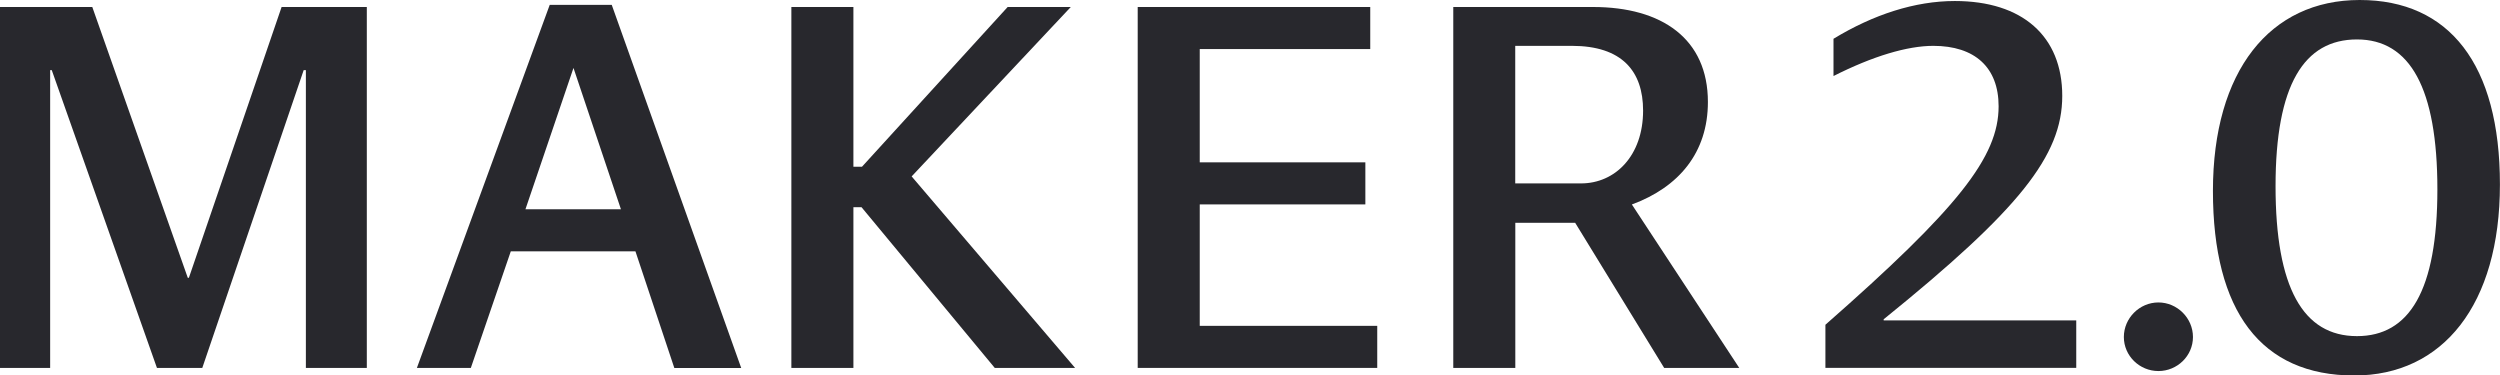
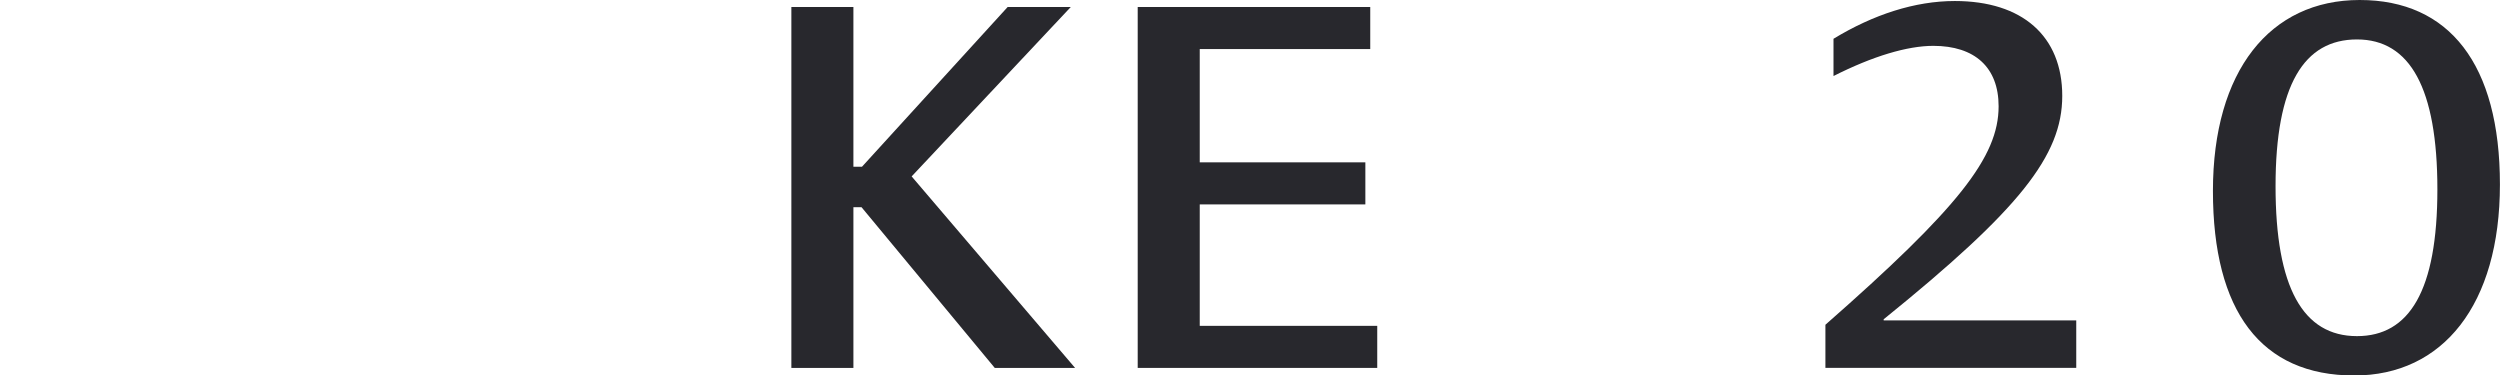
<svg xmlns="http://www.w3.org/2000/svg" id="Layer_2" data-name="Layer 2" viewBox="0 0 342.95 51.51">
  <g id="top_design">
    <g>
-       <path d="M0,50.47V.96h12.66l13.1,37.15h.15L38.63.96h11.69v49.51h-8.36V9.62h-.3l-13.91,40.85h-6.22L7.1,9.62h-.22v40.85H0Z" fill="#28282d" />
-       <path d="M92.5,50.47l-5.33-15.99h-17.1l-5.48,15.99h-7.4L75.41.67h8.51l17.76,49.81h-9.18ZM72.08,28.71h13.1l-6.51-19.39-6.59,19.39Z" fill="#28282d" />
      <path d="M136.46,50.47l-18.28-22.05h-1.11v22.05h-8.51V.96h8.51v21.91h1.18L138.23.96h8.66l-21.83,23.24,22.42,26.27h-11.03Z" fill="#28282d" />
      <path d="M164.58,44.7h24.35v5.77h-32.86V.96h31.9v5.77h-23.39v15.54h22.72v5.77h-22.72v16.65Z" fill="#28282d" />
-       <path d="M228.29,50.47l-12.21-19.91h-8.21v19.91h-8.51V.96h19.17c9.47,0,15.76,4.37,15.76,13.03,0,6.96-4,11.69-10.43,14.06l14.73,22.42h-10.29ZM207.86,6.29v18.87h9.03c4.66,0,8.51-3.77,8.51-9.99,0-5.4-2.89-8.88-9.77-8.88h-7.77Z" fill="#28282d" />
      <path d="M250.41,50.47v-5.92c18.21-15.99,23.76-23.02,23.76-29.97,0-5.33-3.26-8.29-8.96-8.29-3.55,0-8.29,1.41-13.69,4.14v-5.11c5.48-3.33,11.17-5.18,16.65-5.18,9.25,0,14.73,4.81,14.73,13.02s-5.92,15.62-24.5,30.64v.15h26.42v6.51h-34.41Z" fill="#28282d" />
-       <path d="M296.09,50.9c-2.58,0-4.74-2.08-4.74-4.67s2.15-4.74,4.74-4.74,4.74,2.15,4.74,4.74-2.15,4.67-4.74,4.67Z" fill="#28282d" />
-       <path d="M322.96,51.51c-12.8,0-19.39-8.81-19.39-25.31s7.84-26.2,20.13-26.2,19.24,8.81,19.24,25.31-7.84,26.2-19.98,26.2ZM323.33,46.11c7.18,0,11.03-6.22,11.03-20.13s-3.77-20.57-11.03-20.57-11.17,6.22-11.17,20.13,3.77,20.57,11.17,20.57Z" fill="#28282d" />
+       <path d="M322.96,51.51c-12.8,0-19.39-8.81-19.39-25.31s7.84-26.2,20.13-26.2,19.24,8.81,19.24,25.31-7.84,26.2-19.98,26.2M323.33,46.11c7.18,0,11.03-6.22,11.03-20.13s-3.77-20.57-11.03-20.57-11.17,6.22-11.17,20.13,3.77,20.57,11.17,20.57Z" fill="#28282d" />
    </g>
  </g>
</svg>